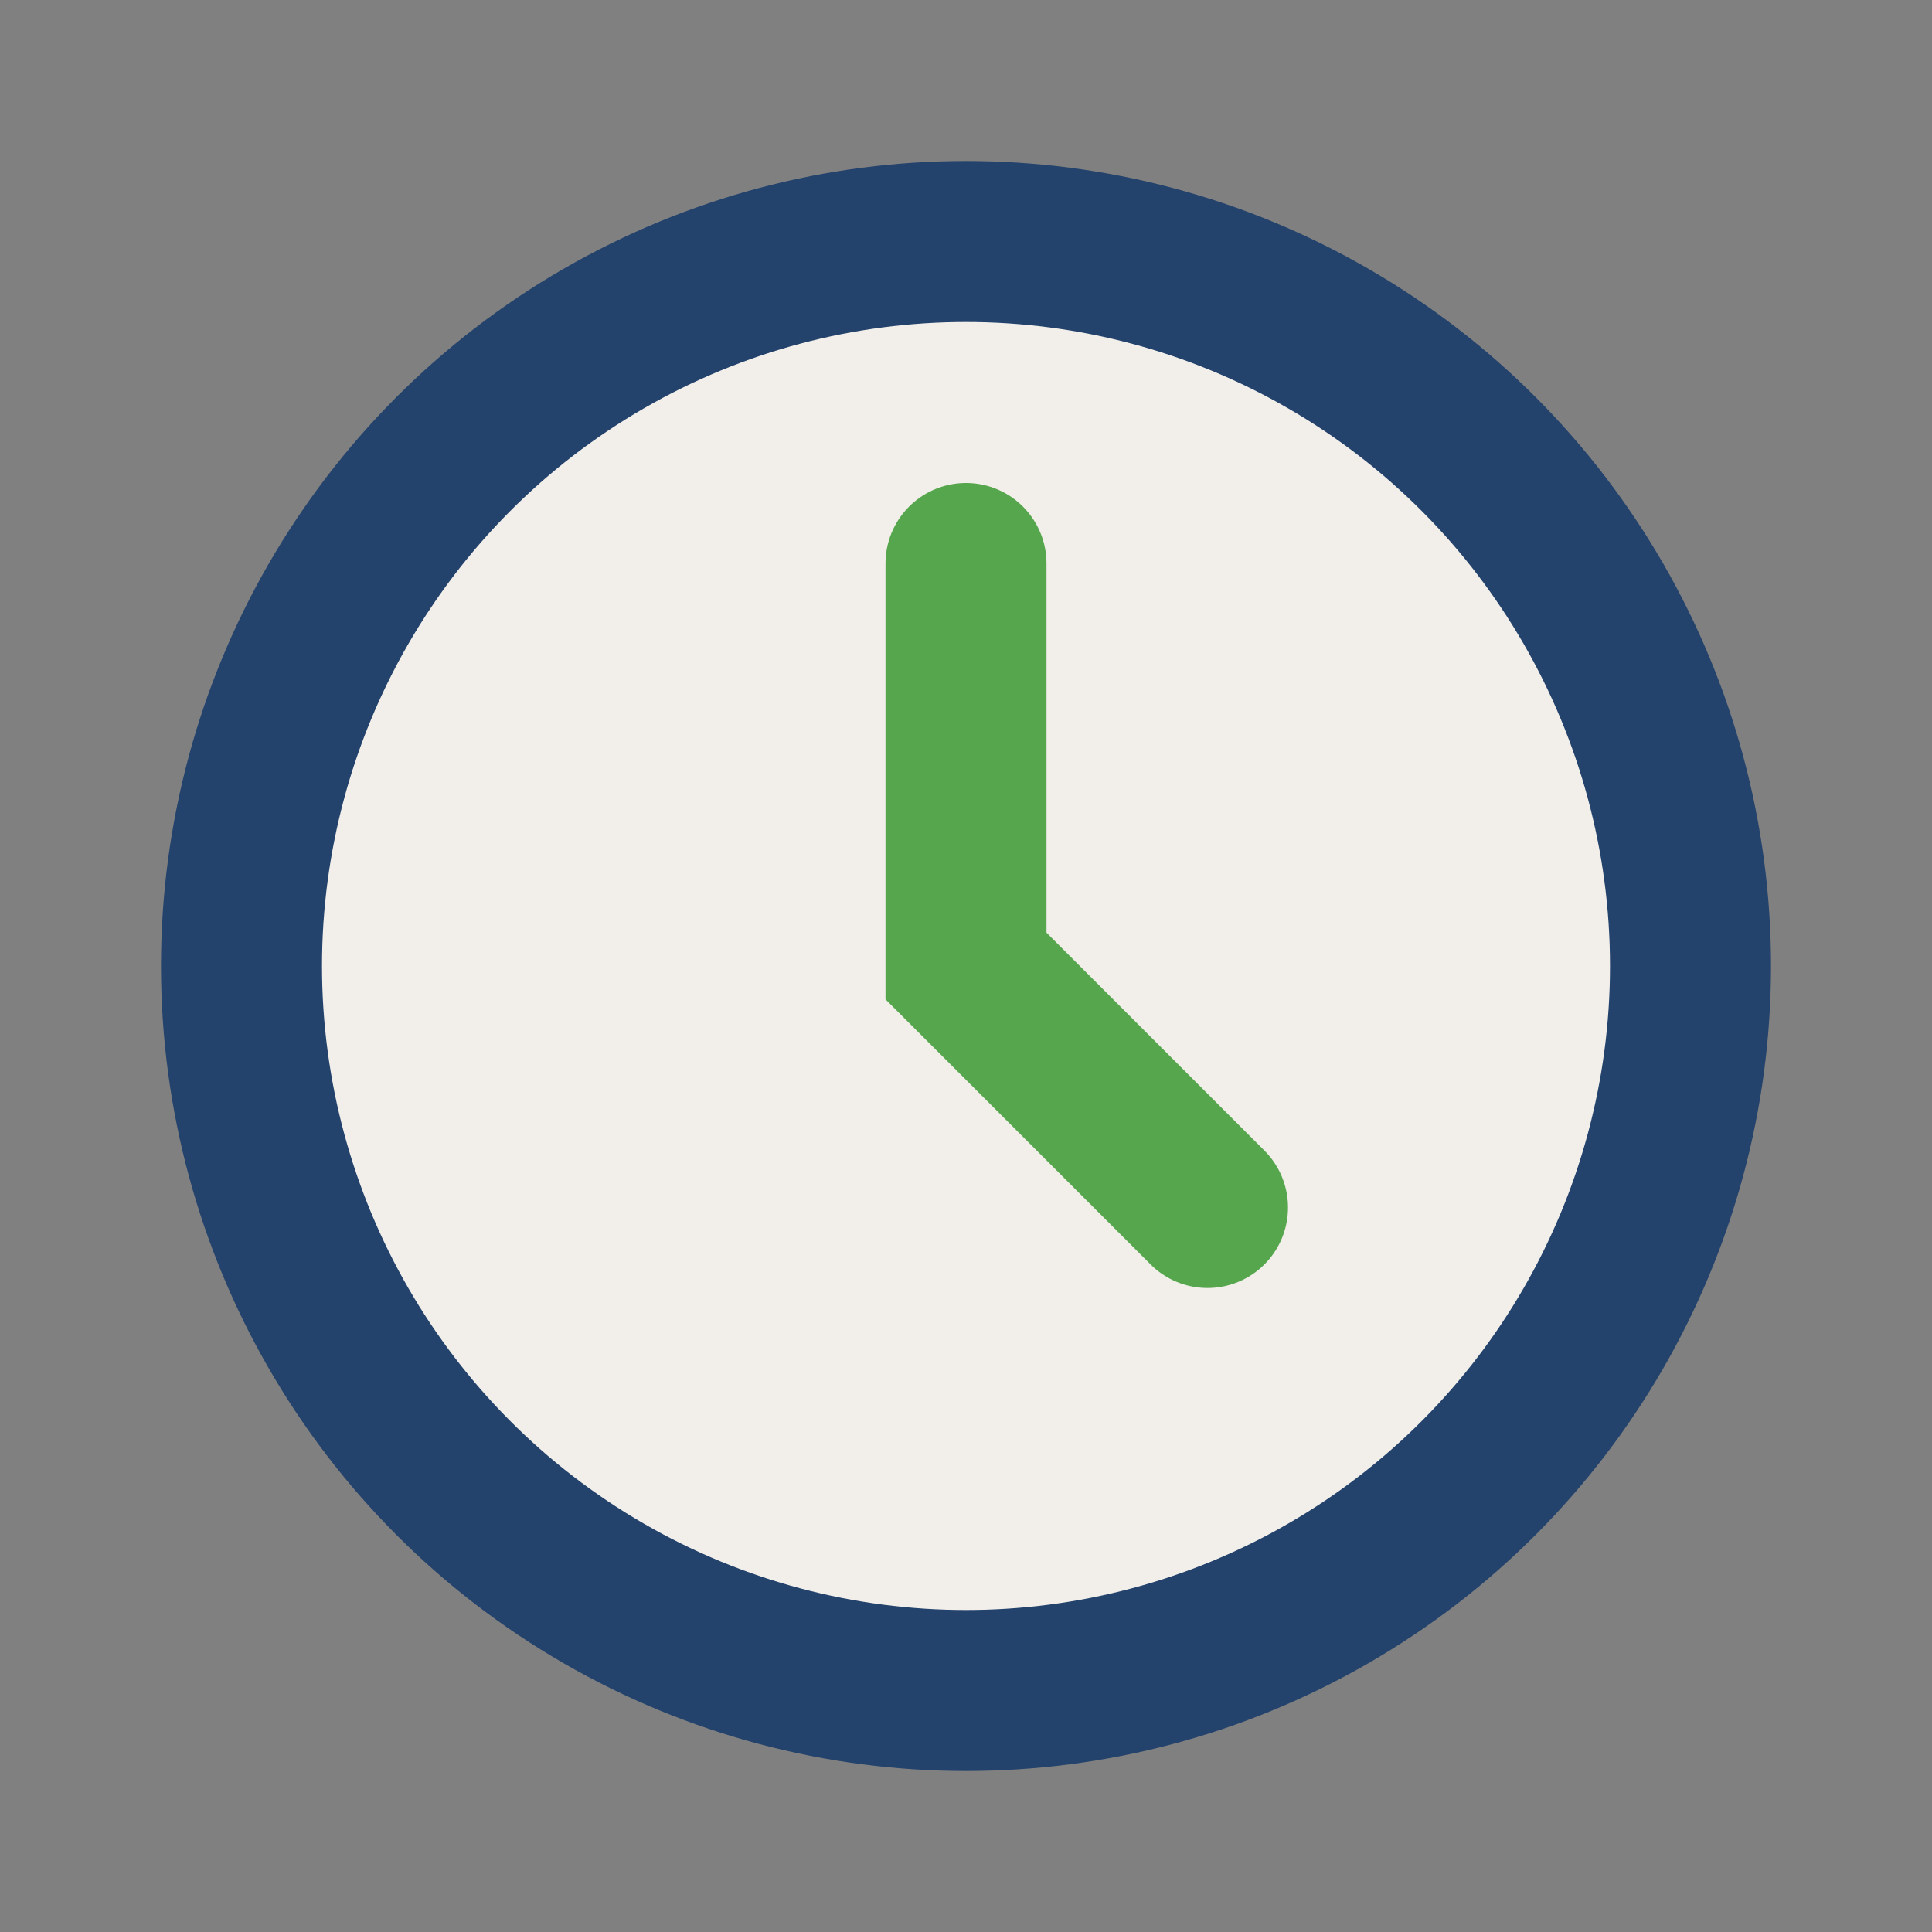
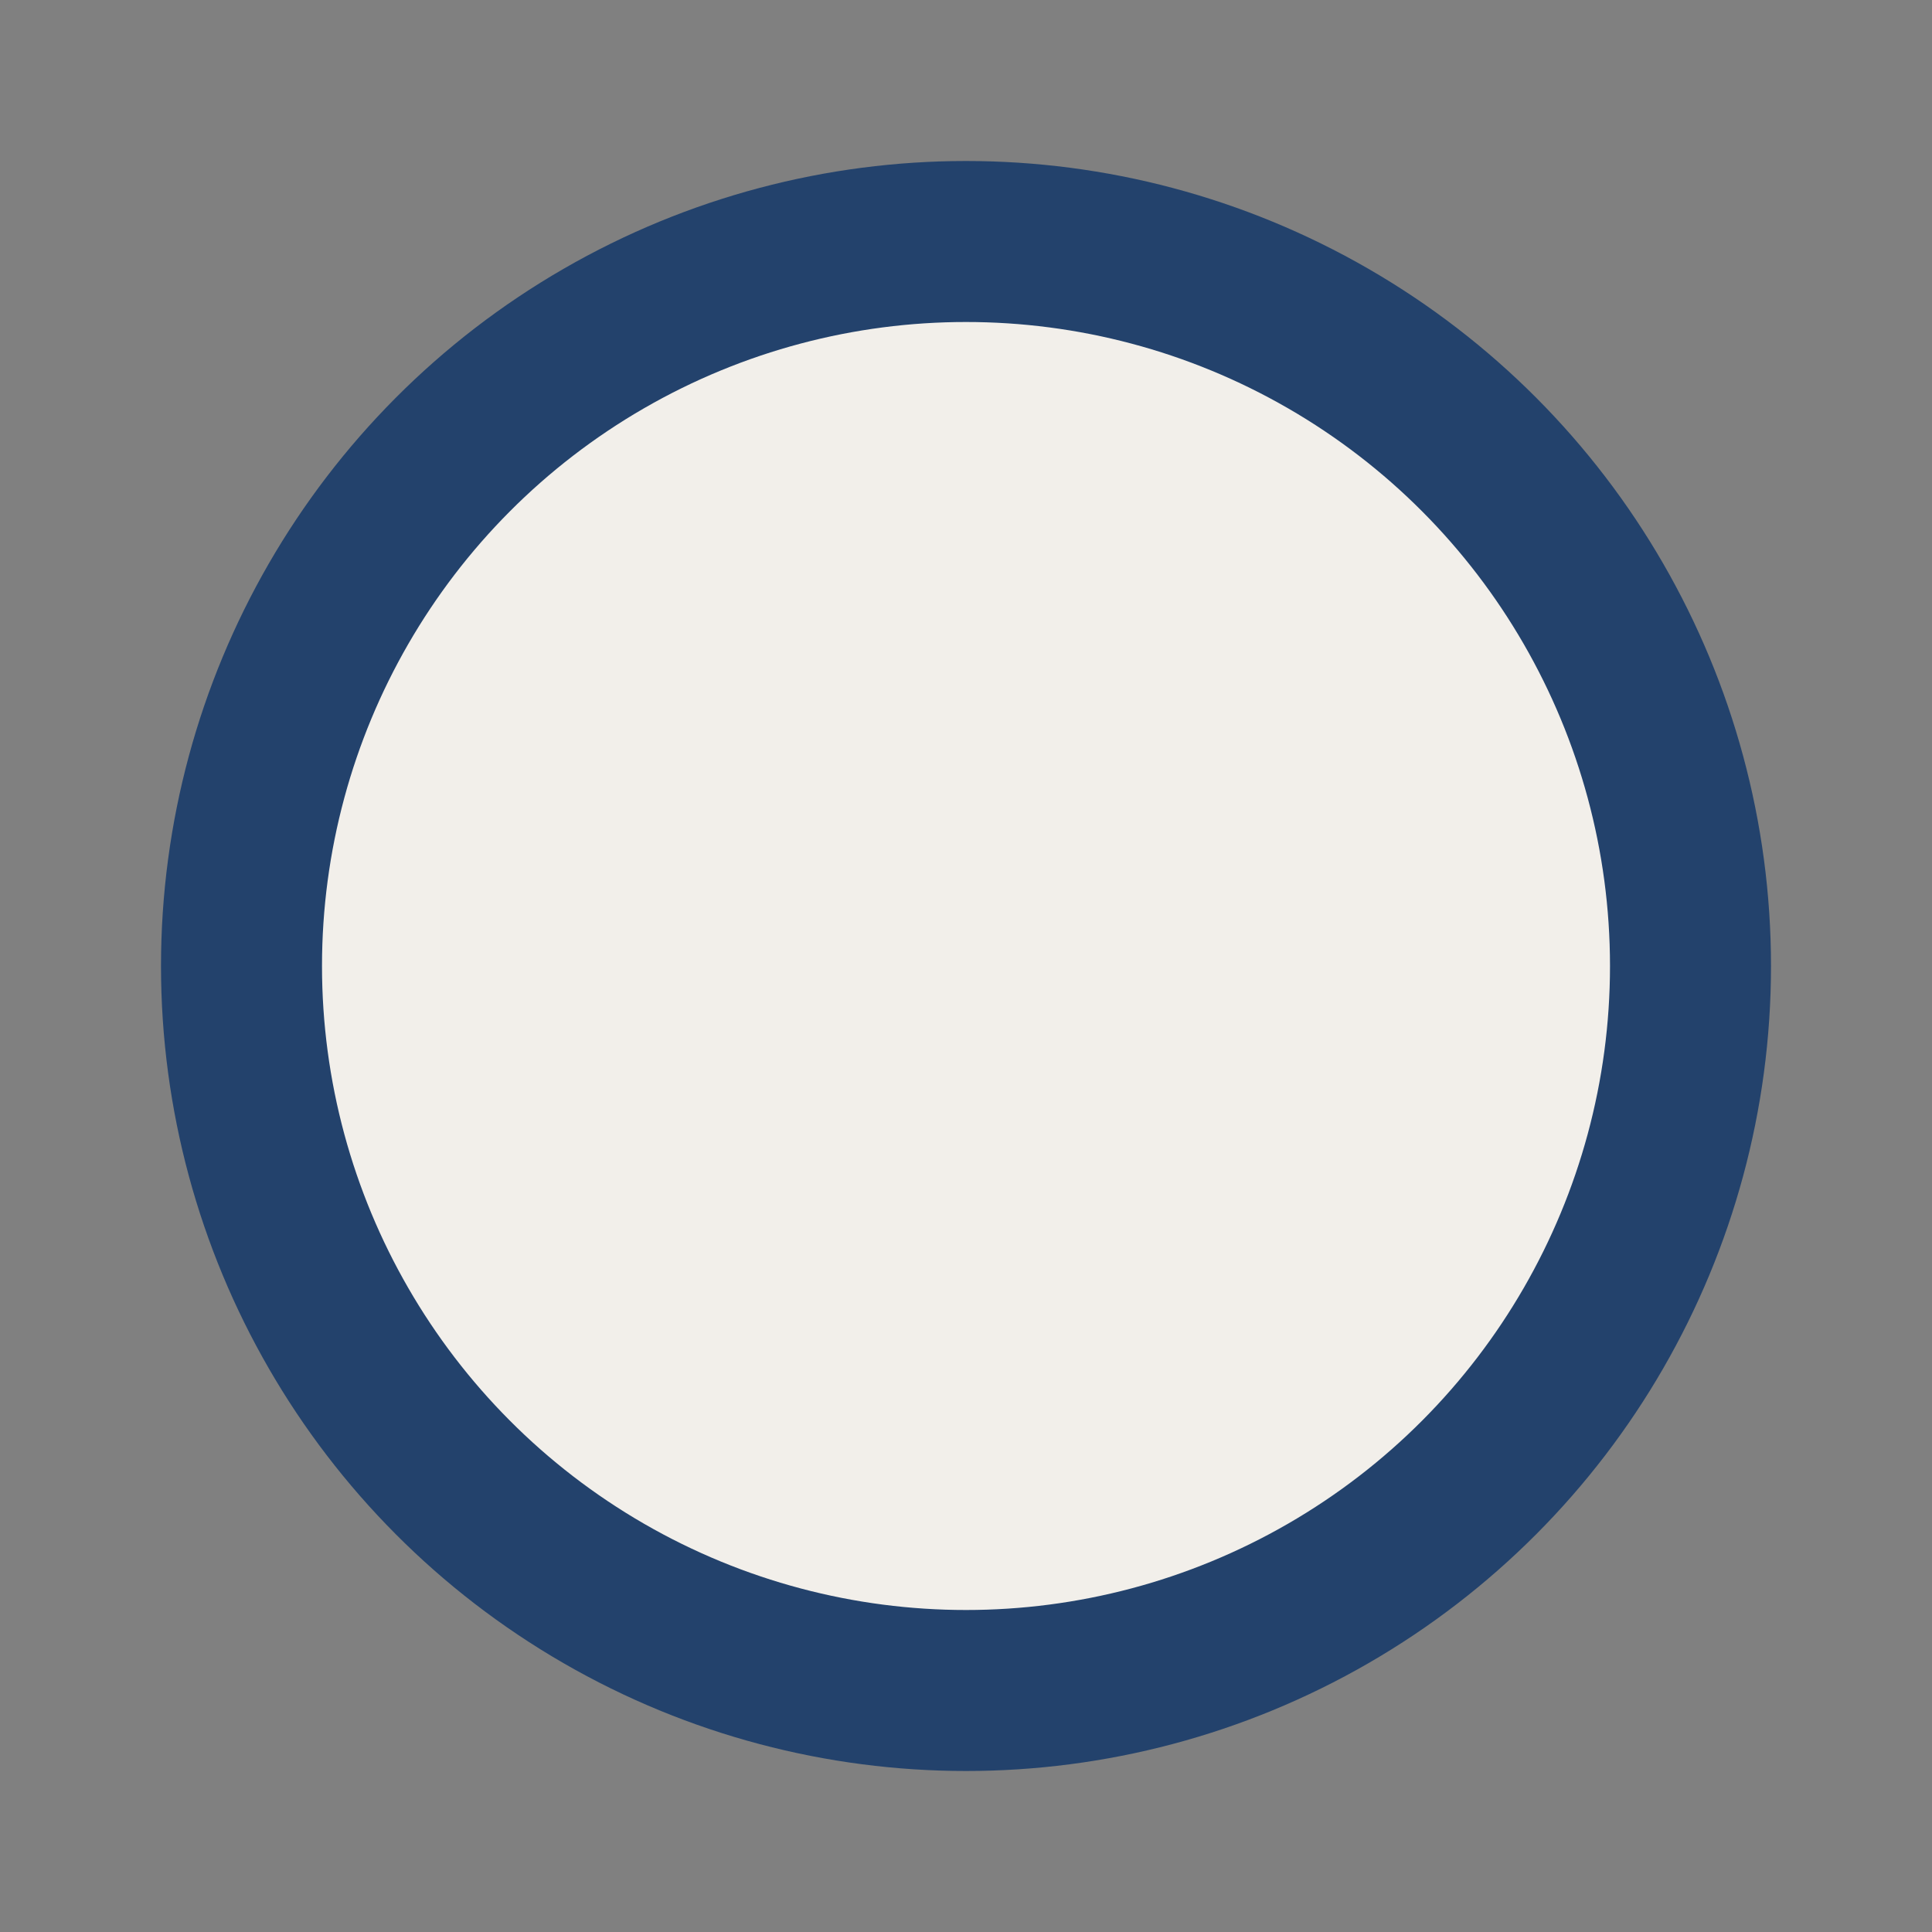
<svg xmlns="http://www.w3.org/2000/svg" width="24" height="24" viewBox="0 0 24 24">
  <rect x="0" y="0" width="24" height="24" fill="#808080" stroke="none" />
  <circle cx="12" cy="12" r="9" fill="#F2EFEA" stroke="#23426C" stroke-width="2" />
-   <path d="M12 7v5l3 3" stroke="#55A64C" stroke-width="2" stroke-linecap="round" fill="none" />
</svg>